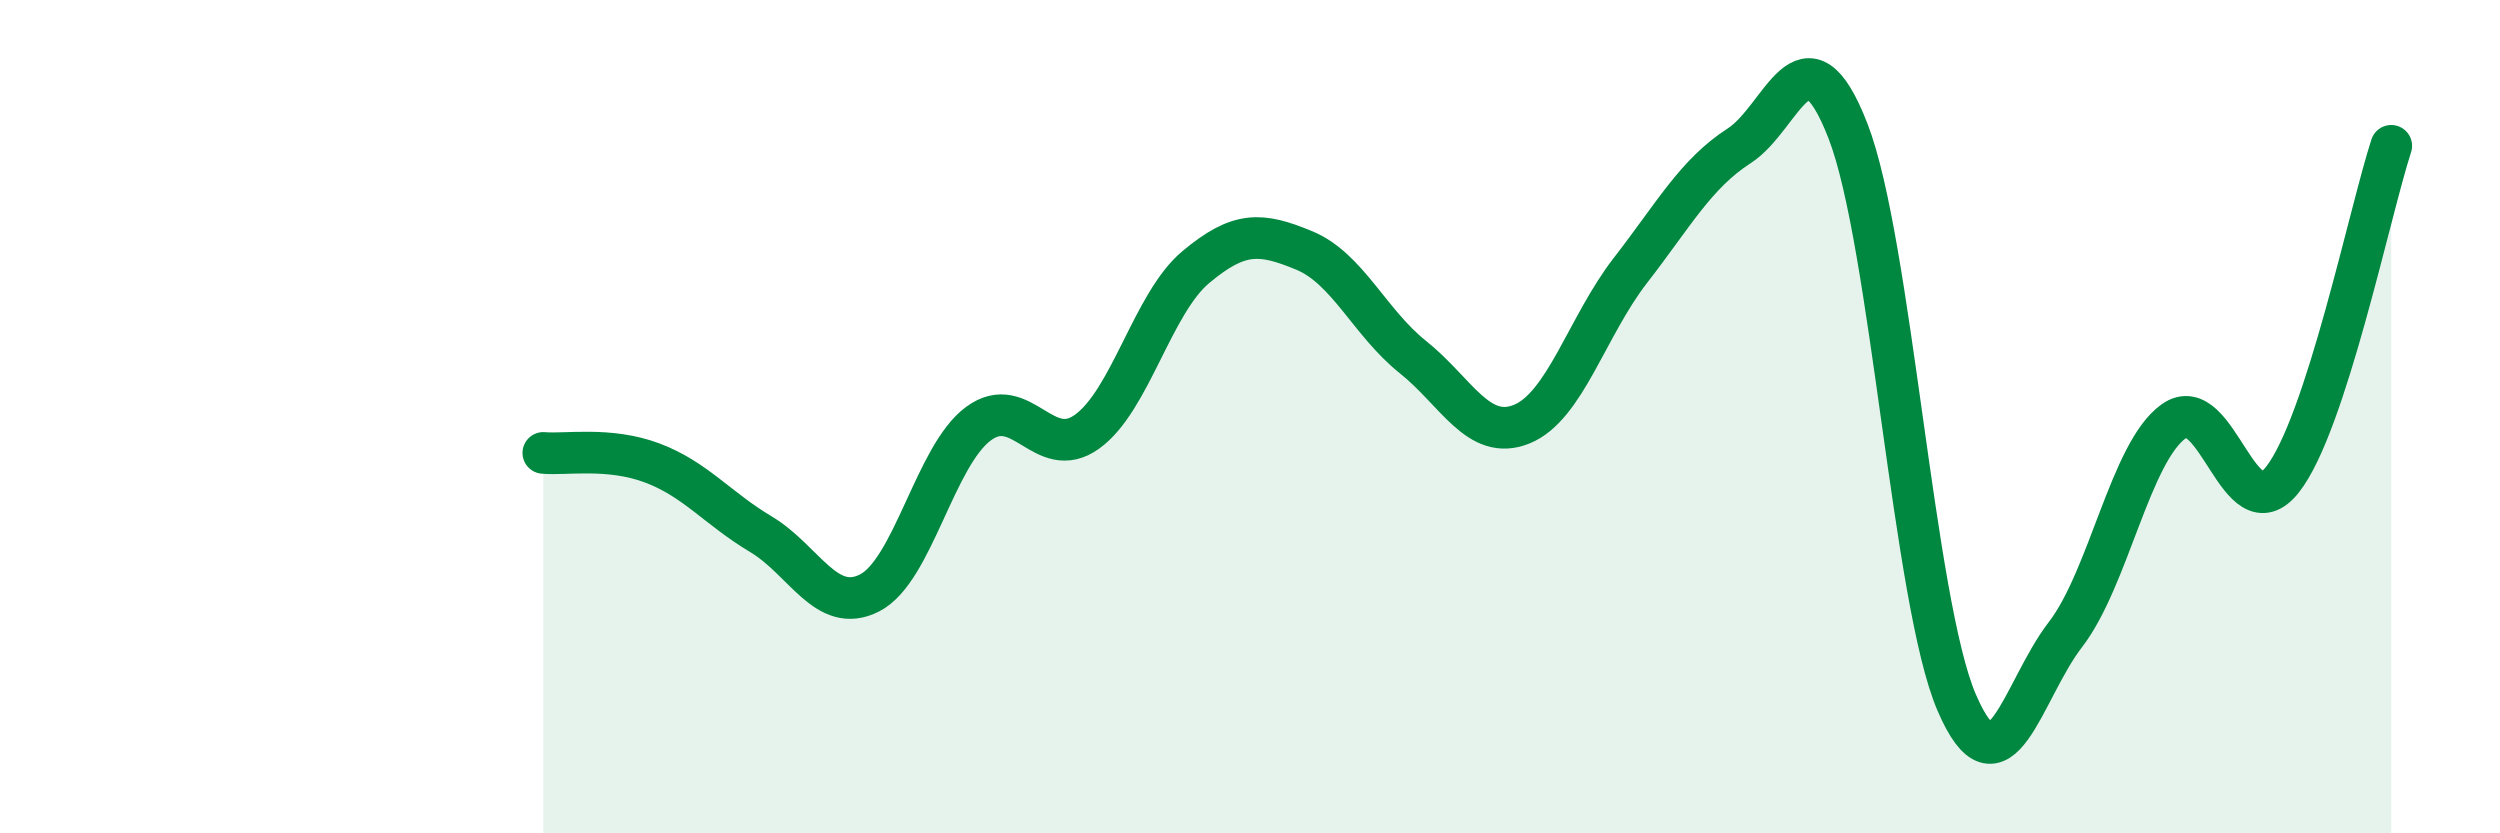
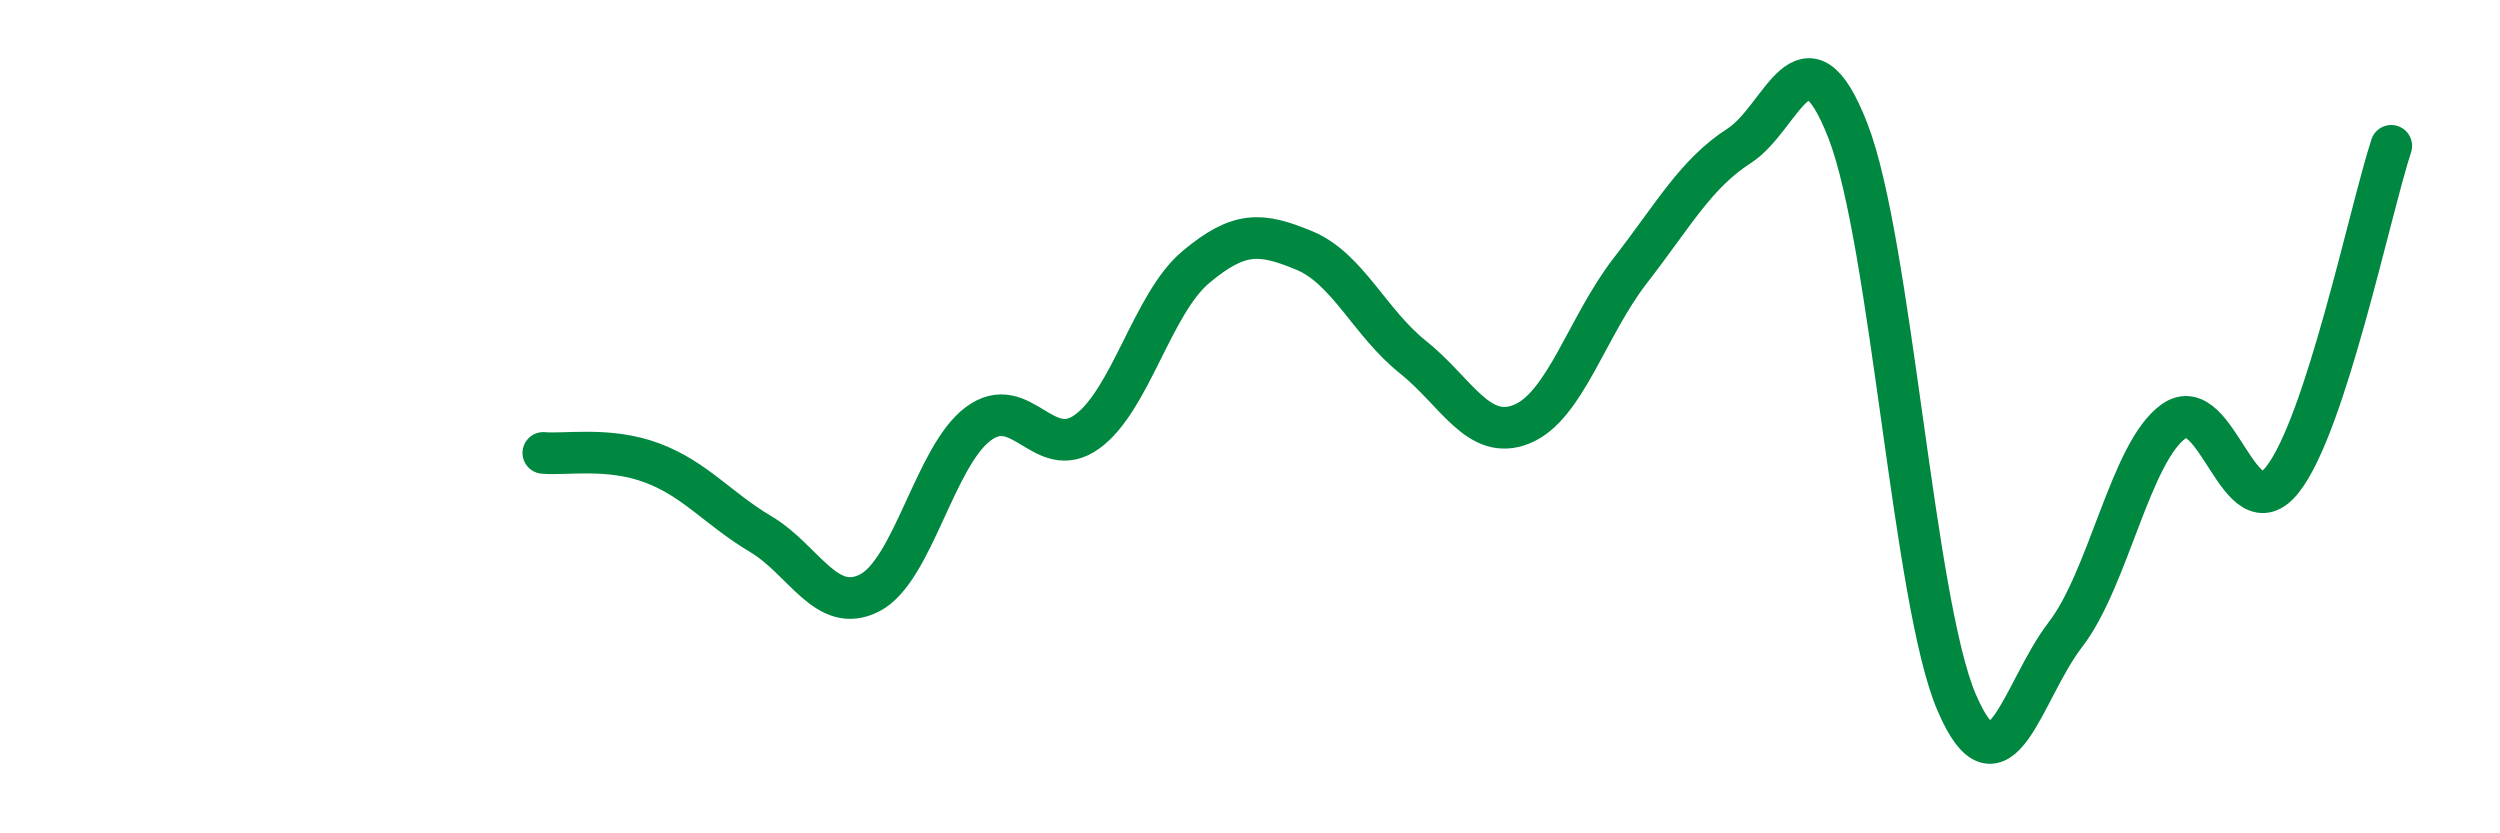
<svg xmlns="http://www.w3.org/2000/svg" width="60" height="20" viewBox="0 0 60 20">
-   <path d="M 13.04,10.87 C 13.56,10.92 14.61,10.72 15.65,11.11 C 16.69,11.5 17.22,12.2 18.26,12.82 C 19.3,13.44 19.83,14.76 20.87,14.23 C 21.91,13.7 22.44,10.94 23.48,10.17 C 24.52,9.4 25.05,11.11 26.09,10.36 C 27.13,9.61 27.66,7.28 28.7,6.41 C 29.74,5.54 30.26,5.58 31.3,6.01 C 32.34,6.44 32.87,7.74 33.91,8.57 C 34.95,9.4 35.48,10.6 36.52,10.18 C 37.56,9.76 38.09,7.83 39.13,6.49 C 40.17,5.15 40.7,4.17 41.74,3.5 C 42.78,2.83 43.31,0.47 44.35,3.14 C 45.39,5.81 45.92,14.44 46.96,16.86 C 48,19.28 48.53,16.58 49.57,15.23 C 50.61,13.88 51.13,10.85 52.17,10.11 C 53.21,9.37 53.74,12.83 54.78,11.51 C 55.82,10.19 56.87,5.1 57.39,3.5L57.39 20L13.04 20Z" fill="#008740" opacity="0.1" stroke-linecap="round" stroke-linejoin="round" />
  <path d="M 13.04,10.87 C 13.56,10.92 14.61,10.72 15.65,11.11 C 16.69,11.5 17.22,12.2 18.26,12.82 C 19.3,13.44 19.83,14.76 20.87,14.23 C 21.91,13.7 22.44,10.94 23.48,10.17 C 24.52,9.4 25.05,11.11 26.09,10.36 C 27.13,9.61 27.66,7.28 28.7,6.41 C 29.74,5.54 30.26,5.58 31.3,6.01 C 32.34,6.44 32.87,7.74 33.91,8.57 C 34.95,9.4 35.48,10.6 36.52,10.18 C 37.56,9.76 38.09,7.83 39.13,6.49 C 40.17,5.15 40.7,4.17 41.74,3.5 C 42.78,2.83 43.31,0.47 44.35,3.14 C 45.39,5.81 45.92,14.44 46.96,16.86 C 48,19.28 48.53,16.58 49.57,15.23 C 50.61,13.88 51.13,10.85 52.17,10.11 C 53.21,9.37 53.74,12.83 54.78,11.51 C 55.82,10.19 56.87,5.1 57.39,3.5" stroke="#008740" stroke-width="1" fill="none" stroke-linecap="round" stroke-linejoin="round" />
</svg>